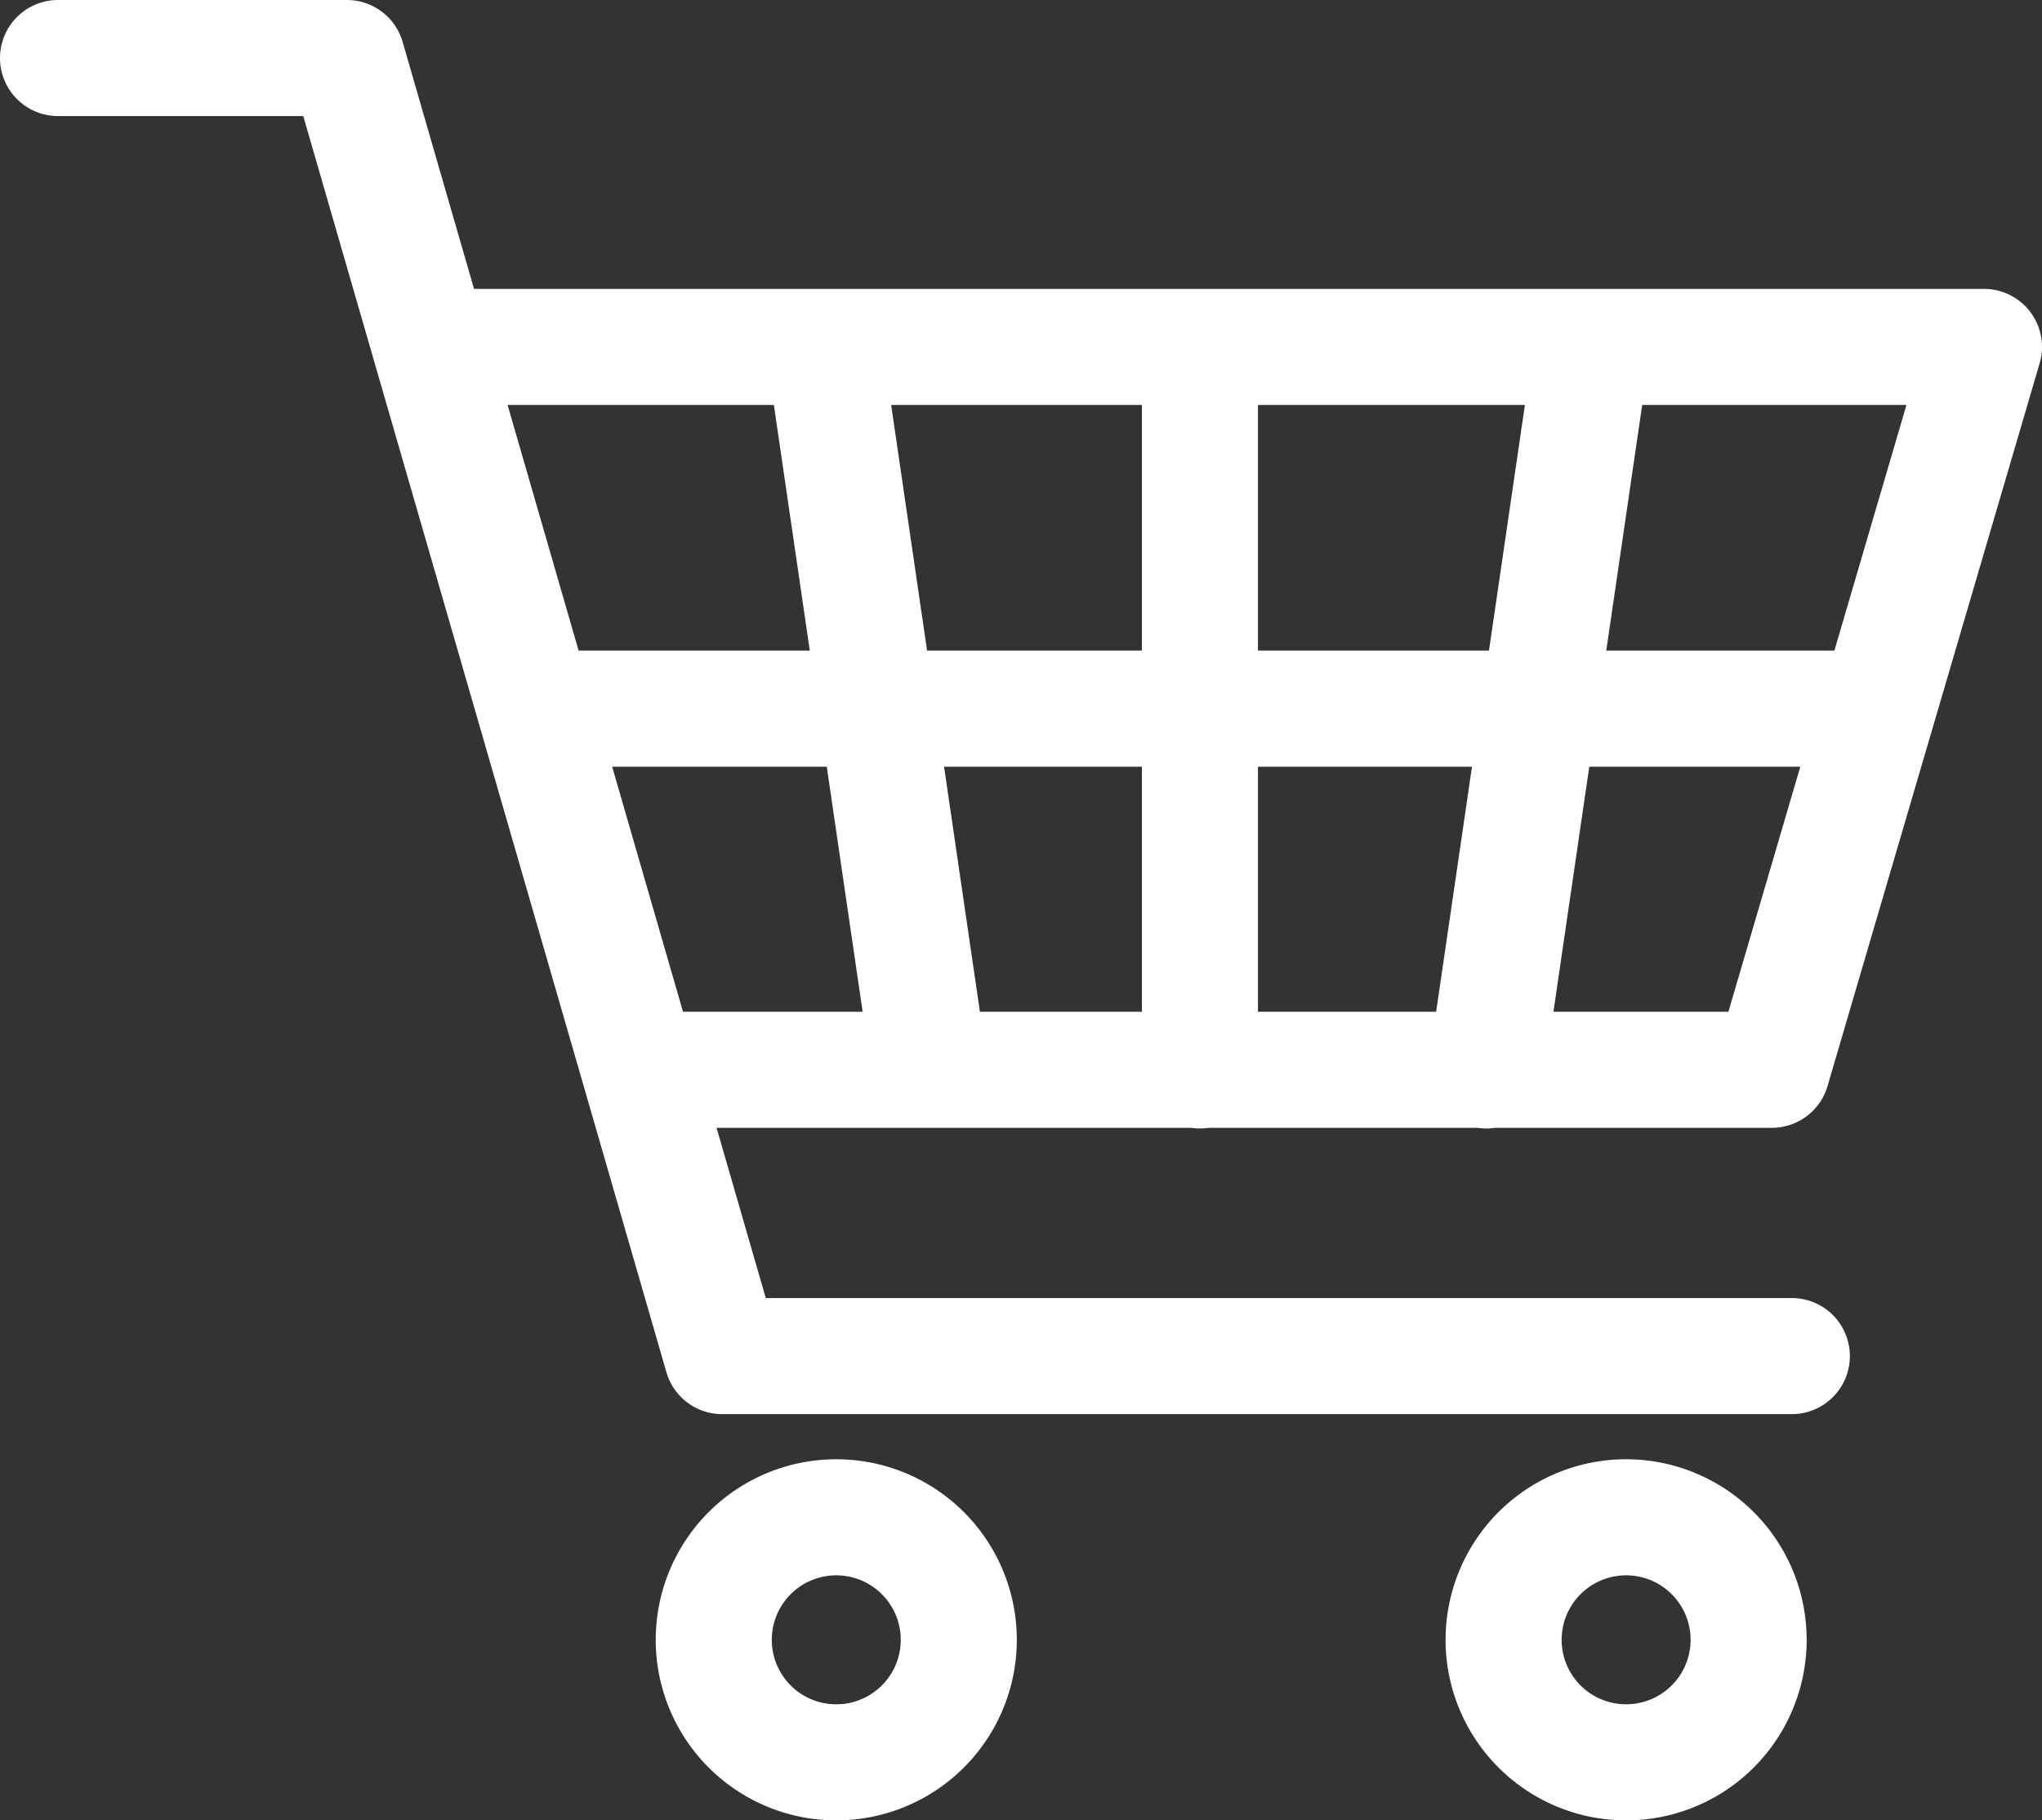
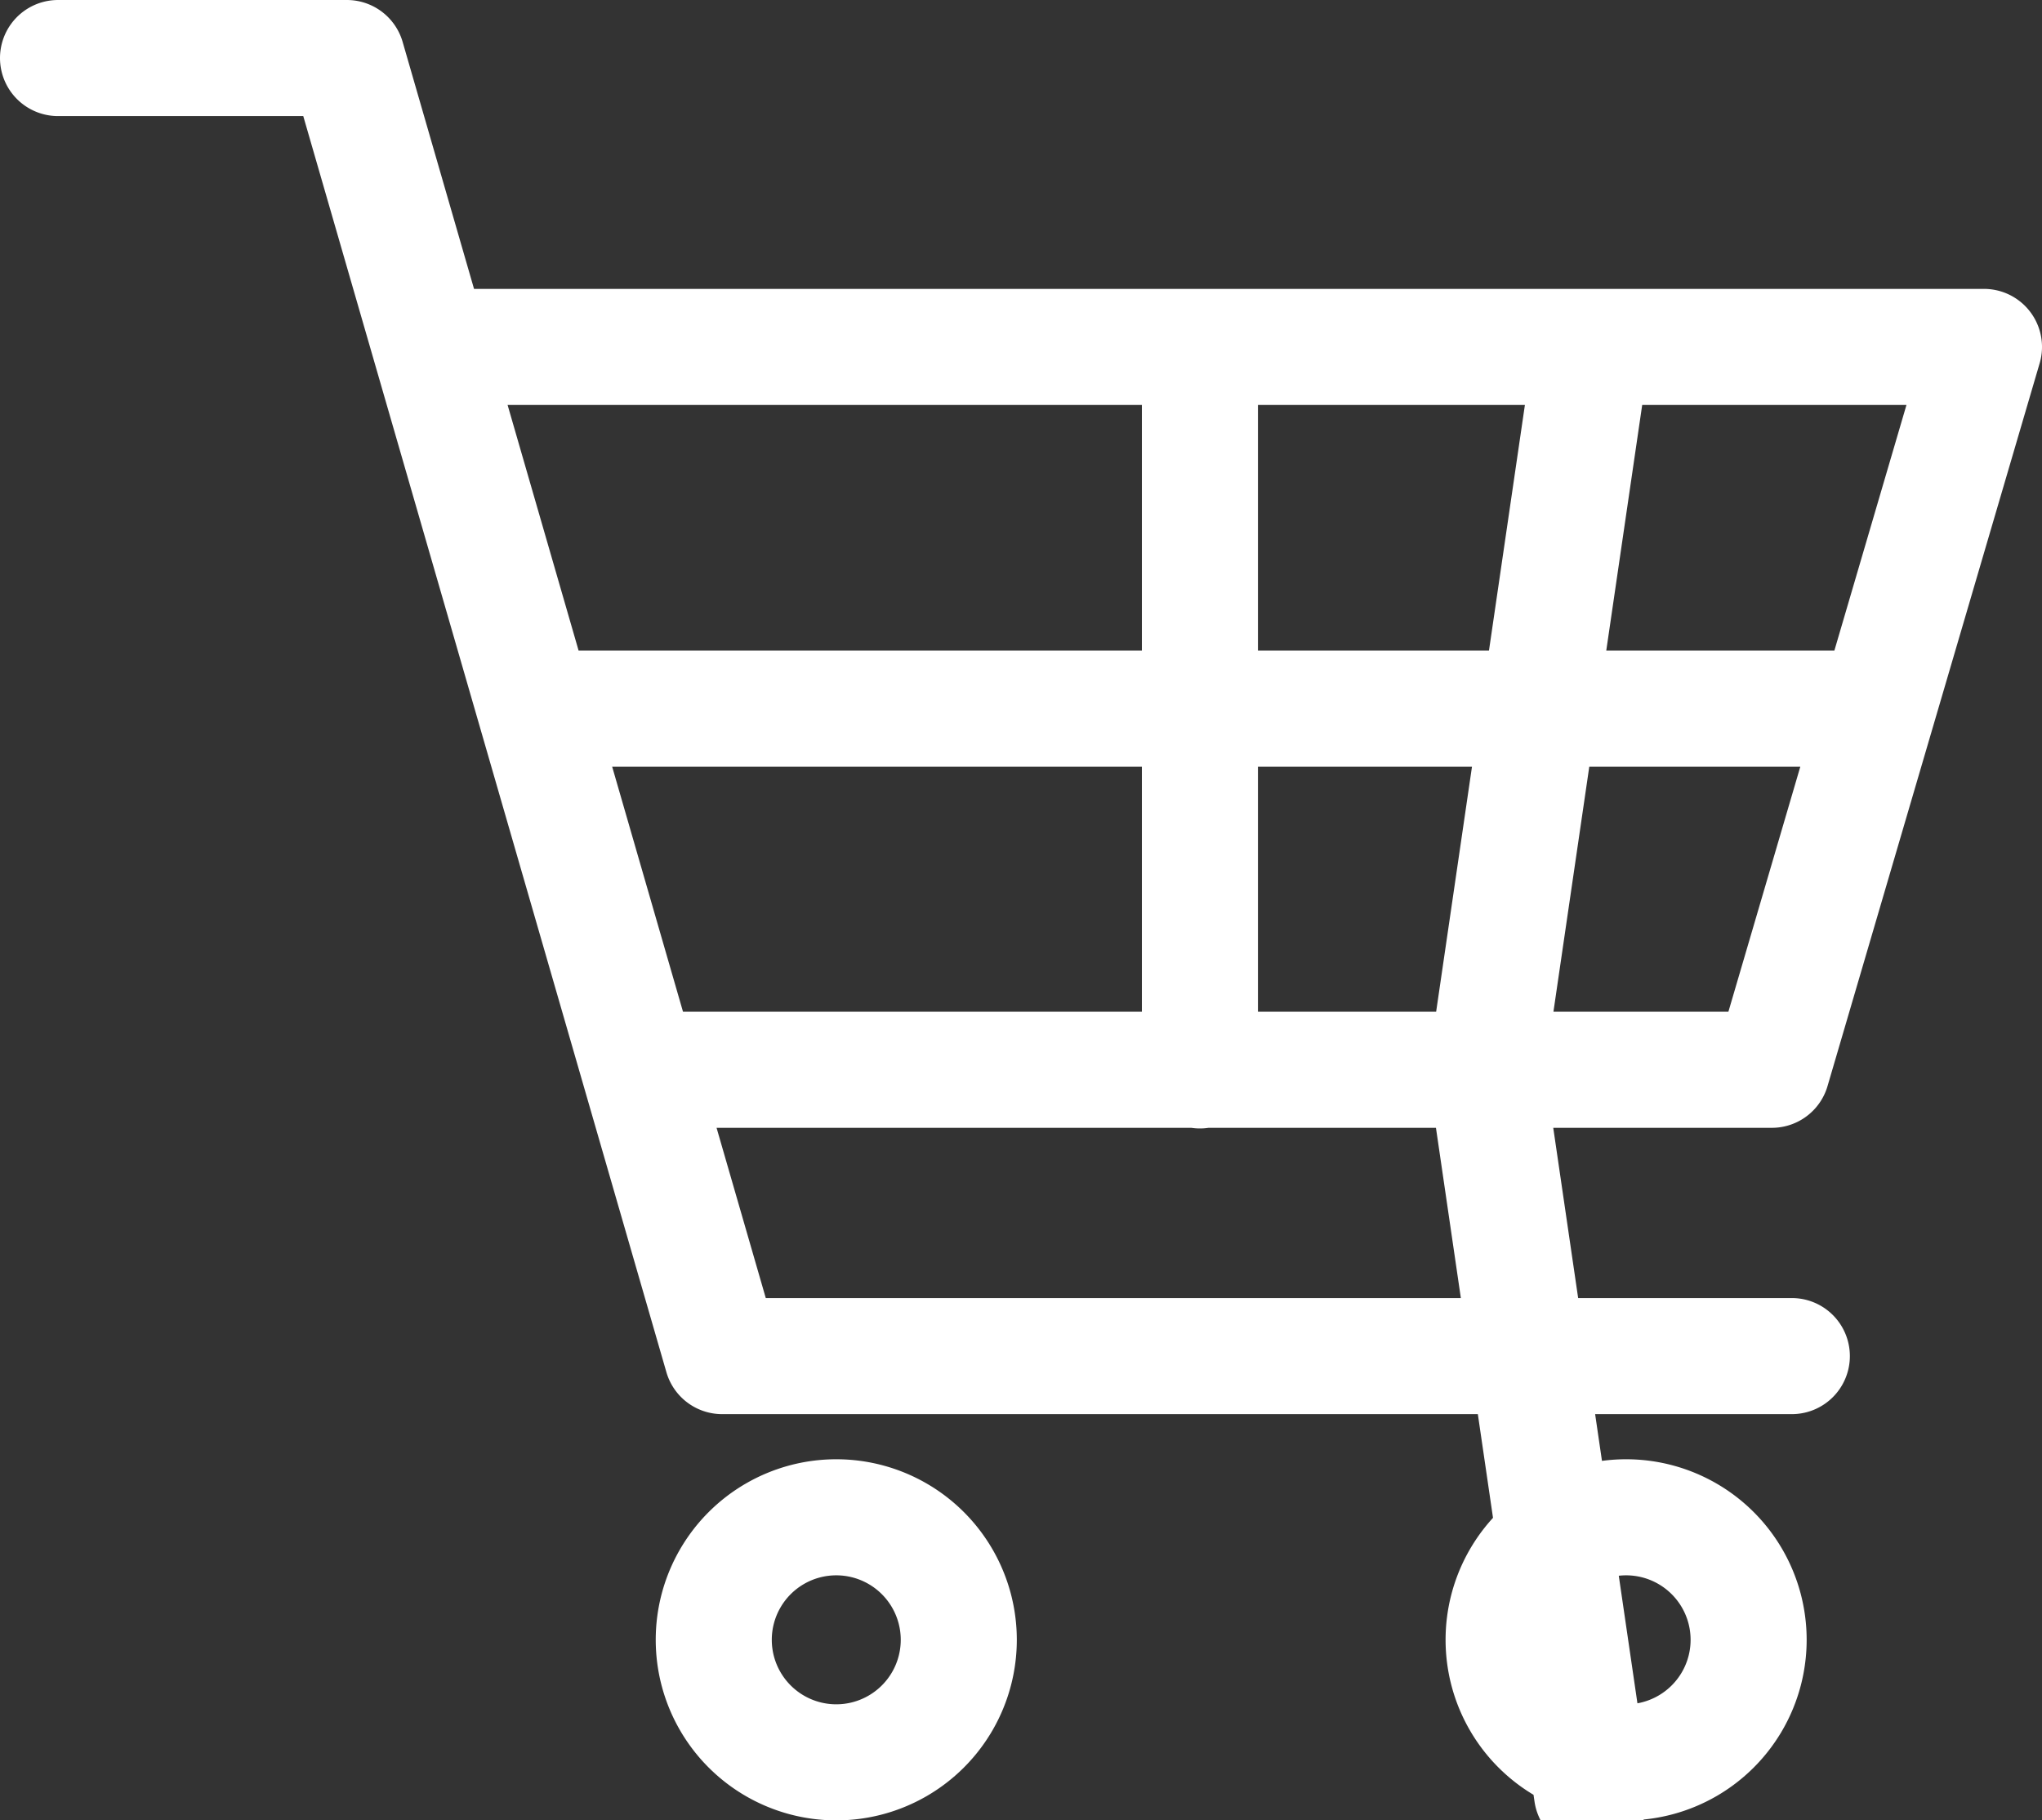
<svg xmlns="http://www.w3.org/2000/svg" viewBox="0 0 31.67 28.23">
  <rect x="0" y="0" width="31.67" height="28.23" fill="#333333" stroke="none" />
-   <path d="M6.7 5.38h24.07l-3.29 11.21H10.42M.9.9h4.48l5.82 20.13h16.59m-14.82 2.5a1.9 1.9 0 100 3.8 1.9 1.9 0 100-3.8zm12.25 0a1.9 1.9 0 100 3.8 1.9 1.9 0 100-3.8zm3.9-12.54H8.99m9.62-5.6V16.6m6.08-11.21L23.05 16.6M12.78 5.38l1.64 11.21" fill="none" stroke="#fff" stroke-linecap="round" stroke-linejoin="round" stroke-width="1.8" />
+   <path d="M6.7 5.38h24.07l-3.29 11.21H10.42M.9.9h4.48l5.82 20.13h16.59m-14.82 2.5a1.9 1.9 0 100 3.8 1.9 1.9 0 100-3.8zm12.25 0a1.9 1.9 0 100 3.8 1.9 1.9 0 100-3.8zm3.9-12.54H8.99m9.62-5.6V16.6m6.08-11.21L23.05 16.6l1.64 11.21" fill="none" stroke="#fff" stroke-linecap="round" stroke-linejoin="round" stroke-width="1.8" />
</svg>